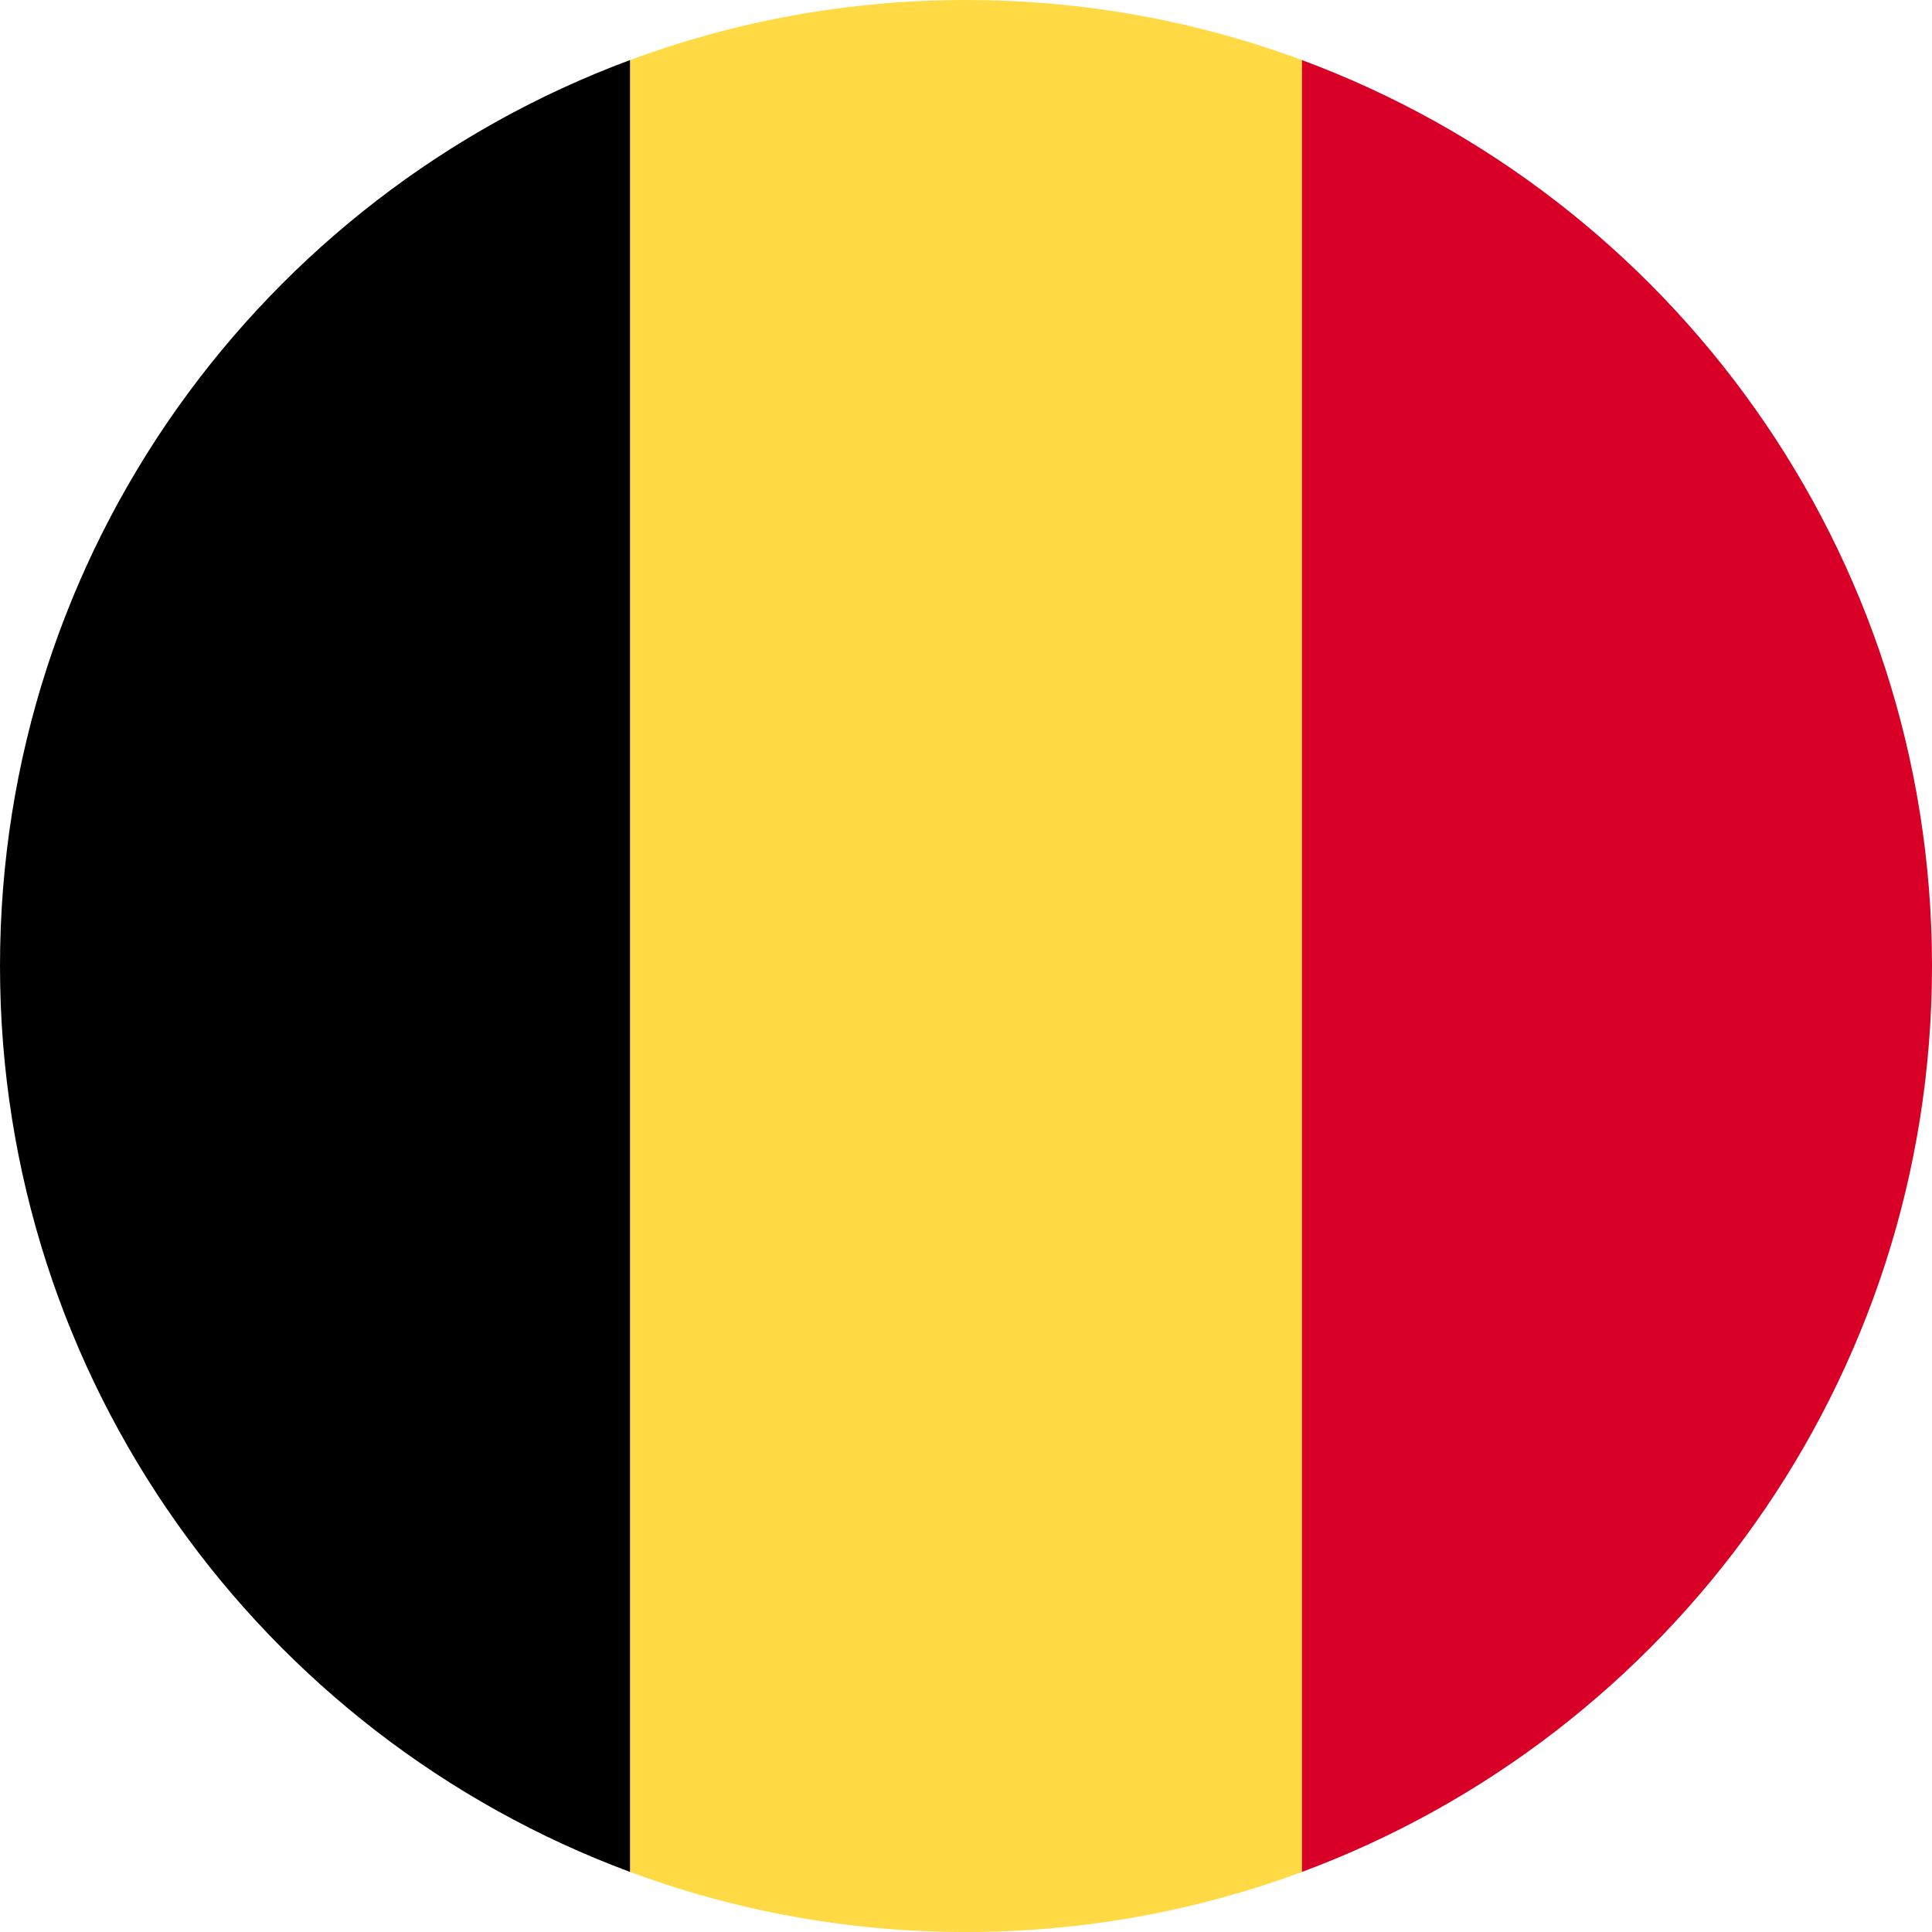
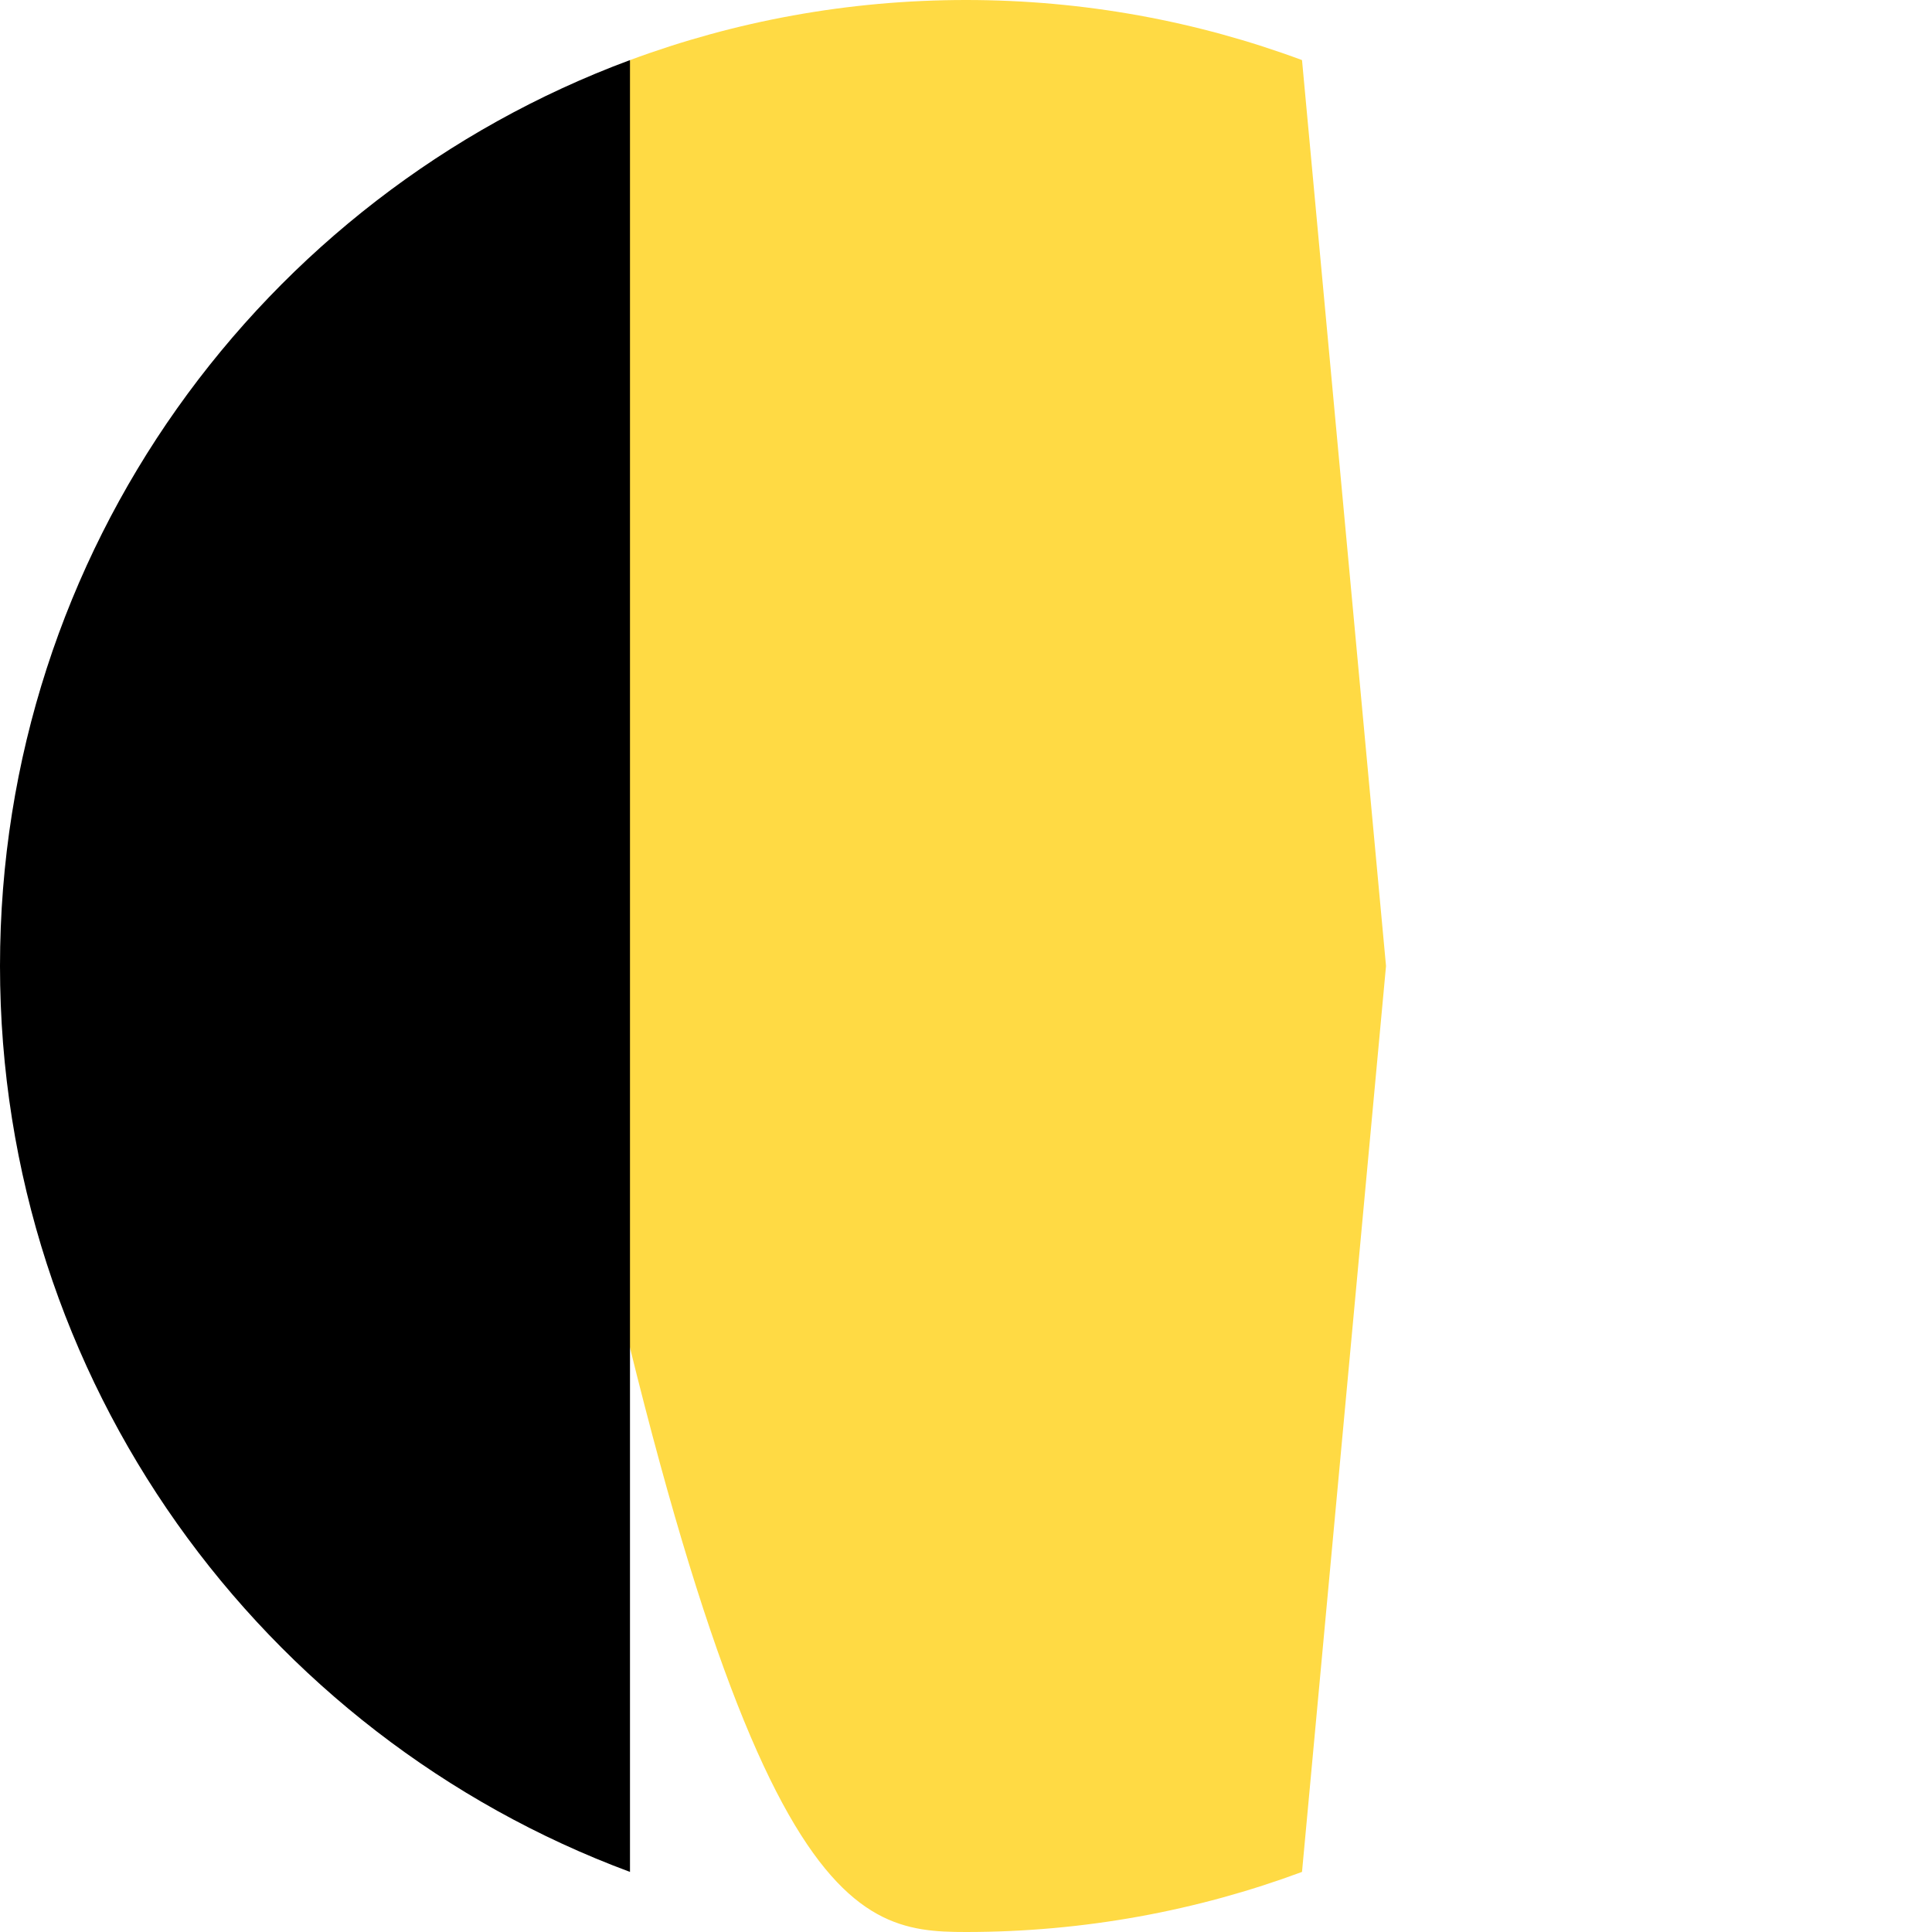
<svg xmlns="http://www.w3.org/2000/svg" width="50" height="50" viewBox="0 0 50 50" fill="none">
  <g clip-path="url(#clip0_1118_437)">
-     <path d="M33.696 1.555C30.988 0.55 28.058 0 25 0C21.942 0 19.013 0.55 16.305 1.555L14.131 25L16.305 48.445C19.013 49.45 21.942 50 25 50C28.058 50 30.988 49.45 33.696 48.445L35.87 25L33.696 1.555Z" fill="#FFDA44" />
-     <path d="M50 25C50 14.251 43.215 5.087 33.695 1.555V48.445C43.215 44.912 50 35.749 50 25V25Z" fill="#D80027" />
+     <path d="M33.696 1.555C30.988 0.55 28.058 0 25 0C21.942 0 19.013 0.55 16.305 1.555L14.131 25C19.013 49.45 21.942 50 25 50C28.058 50 30.988 49.45 33.696 48.445L35.87 25L33.696 1.555Z" fill="#FFDA44" />
    <path d="M0 25C0 35.749 6.784 44.912 16.304 48.445V1.555C6.784 5.087 0 14.251 0 25V25Z" fill="black" />
  </g>
  <defs>
    <clipPath id="clip0_1118_437">
      <rect width="50" height="50" fill="white" />
    </clipPath>
  </defs>
</svg>